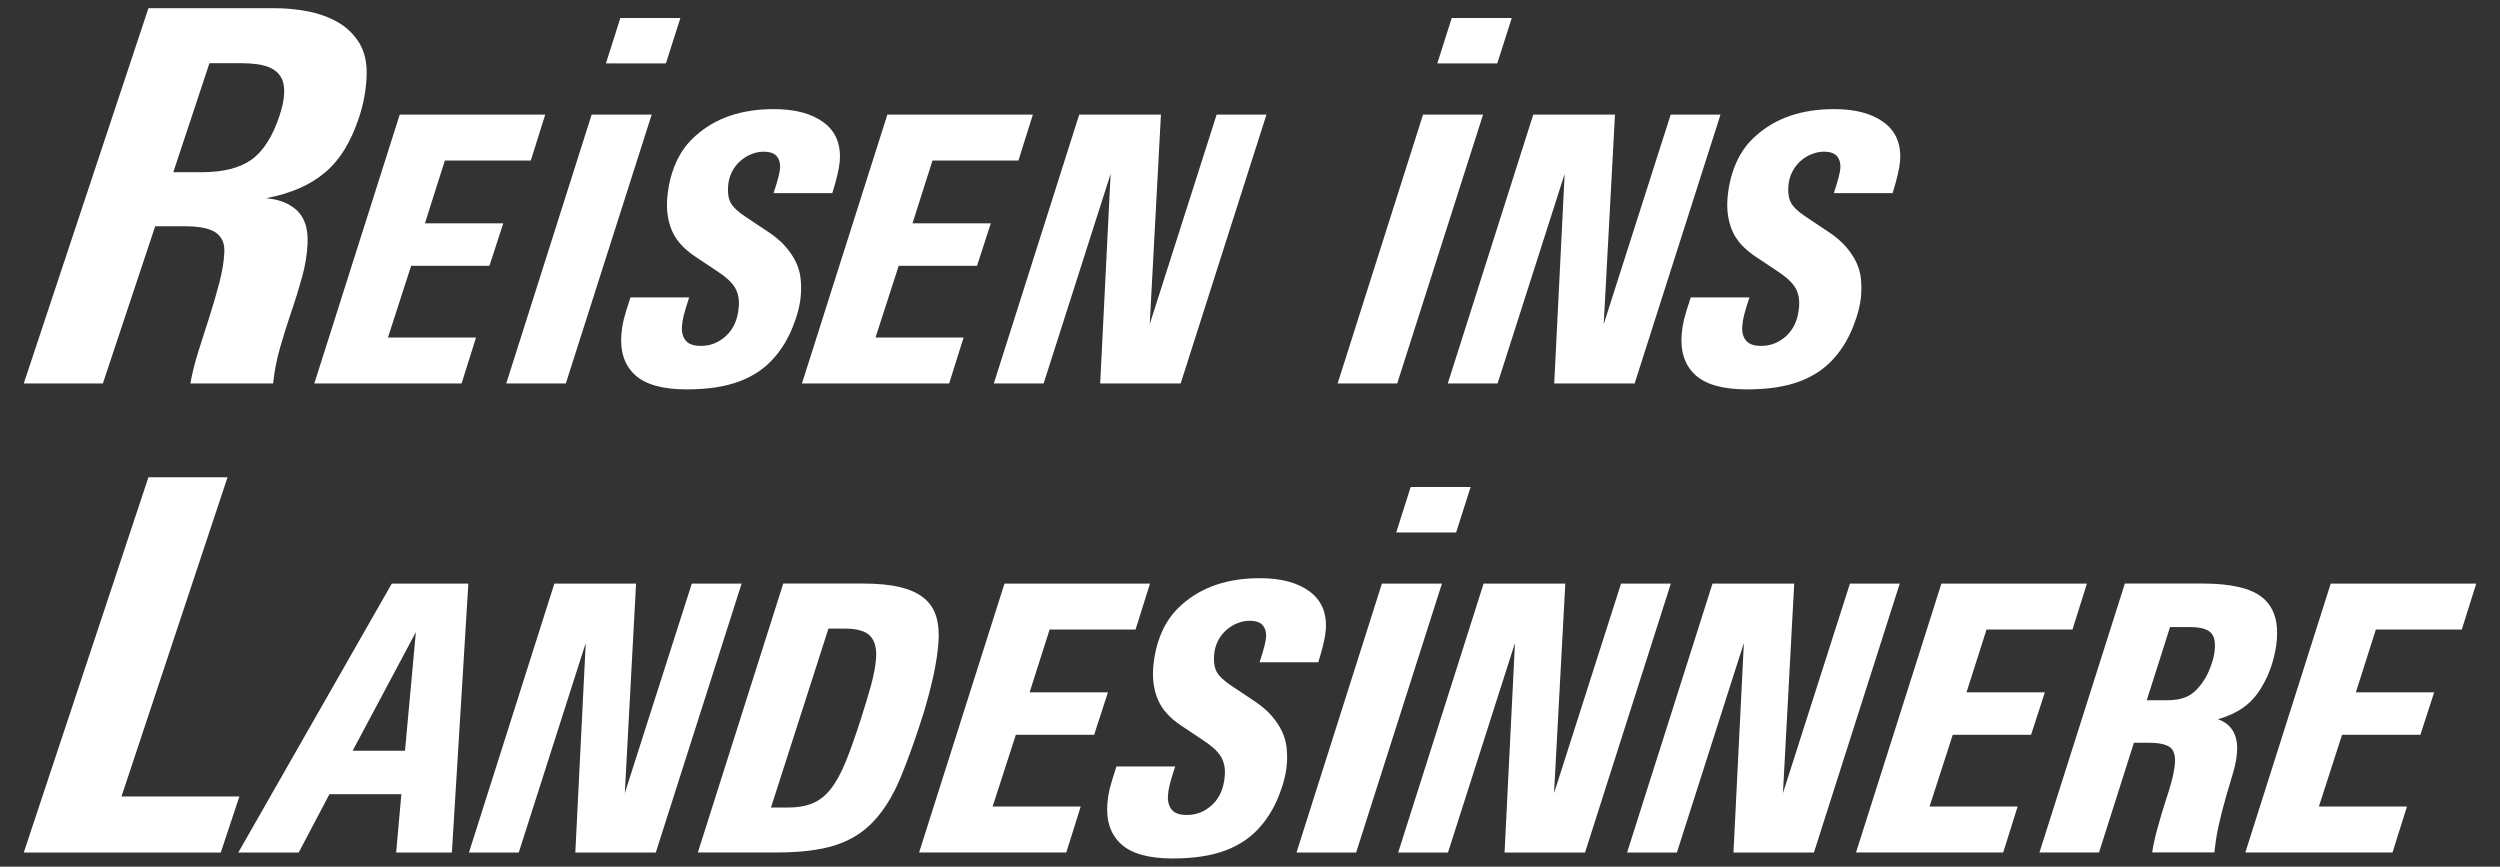
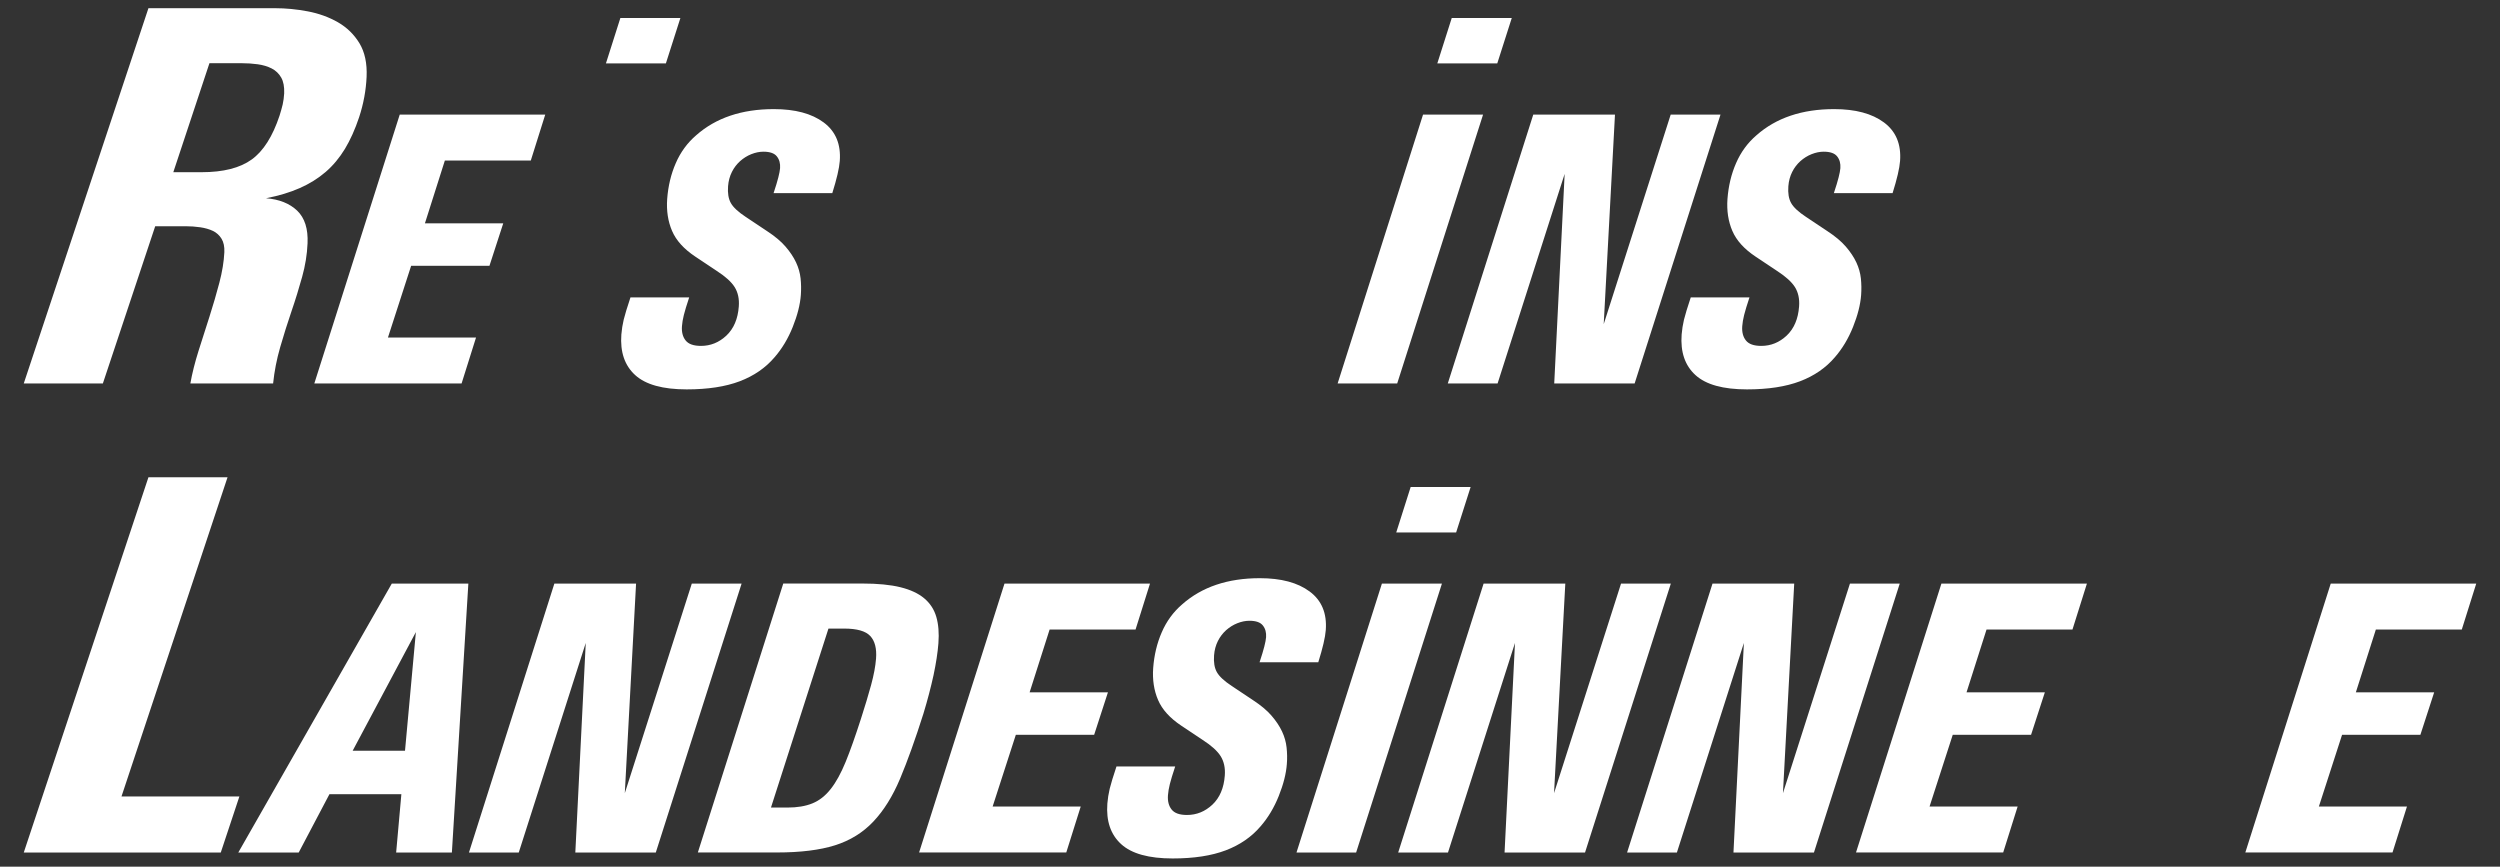
<svg xmlns="http://www.w3.org/2000/svg" version="1.1" id="Ebene_1" x="0px" y="0px" viewBox="0 0 3840 1331.2" style="enable-background:new 0 0 3840 1331.2;" xml:space="preserve">
  <rect x="0" y="0" width="3840" height="1331.2" fill="#333333" stroke="none" />
  <style type="text/css">
	.st0{fill:#FFFFFF;}
</style>
  <g>
    <g>
      <path class="st0" d="M482.8,589L614,176h223.5l-22.2,70.6h-132L652.7,343h120.3l-21.2,65.3H631.5l-35.6,110.1h135.3L709,589H482.8    z" />
-       <path class="st0" d="M777.6,589L908.8,176h92.2L869.1,589H777.6z" />
      <path class="st0" d="M1230.1,453.1c-1.1,14.7-5.2,31-12.4,49c-7.2,18-16.5,33.5-28,46.7c-13.8,16.2-31.6,28.5-53.4,36.8    c-21.8,8.3-49,12.5-81.6,12.5c-36.6,0-63-7.3-79.1-22c-16.1-14.7-23.2-35.4-21.2-62.3c0.6-7.6,1.8-15.2,3.6-22.8    c1.9-7.6,5.3-19,10.4-34.2h90.2c-3.9,11.7-6.6,20.6-8.2,27c-1.6,6.3-2.5,12-2.9,17.1c-0.7,9.1,1.2,16.5,5.6,22    c4.4,5.6,12.2,8.4,23.6,8.4c14.8,0,27.8-5.3,39.1-15.9c11.2-10.6,17.6-25.5,19-44.7c0.9-11.6-1.3-21.5-6.3-29.6    c-5.1-8.1-14.2-16.4-27.6-25l-33-22c-17.4-11.6-29.3-24.7-35.6-39.4c-6.3-14.6-8.8-31.1-7.5-49.2c1.5-19.7,5.8-38,13.2-54.9    c7.3-16.9,17.8-31.2,31.3-42.8c30.3-26.8,70.1-40.2,119.3-40.2c32.7,0,58.2,6.8,76.6,20.5c18.4,13.7,26.6,33.4,24.7,59.2    c-0.8,11.1-4.7,27.6-11.5,49.4h-90.2c3.4-10.2,5.8-18.3,7.3-24.2c1.5-5.9,2.4-10.6,2.7-14.2c0.5-7.2-1.1-13.2-4.9-18    c-3.8-4.9-10.7-7.3-20.7-7.3c-6.1,0-12.3,1.3-18.6,3.8c-6.3,2.5-12,6.1-17.1,10.6c-5.1,4.6-9.4,10.1-12.7,16.7    c-3.3,6.6-5.3,13.9-5.9,22c-0.8,10.6,0.6,19.2,4.3,25.8c3.7,6.6,11.3,13.7,22.9,21.3l33,22c11.6,7.6,21,15.4,28,23.5    c7,8.1,12.4,16.2,16.2,24.3c3.8,8.1,6.1,16.3,7,24.7C1230.6,436,1230.7,444.5,1230.1,453.1z" />
-       <path class="st0" d="M1231.8,589L1363,176h223.5l-22.2,70.6h-132l-30.7,96.4h120.3l-21.2,65.3h-120.3l-35.6,110.1h135.3    l-22.2,70.6H1231.8z" />
-       <path class="st0" d="M1689.9,589l16-321.9L1603,589h-76.5L1657.7,176h125.5L1766,497.9L1868.8,176h76.5L1813.5,589H1689.9z" />
      <path class="st0" d="M2054.6,589L2185.8,176h92.2L2146.1,589H2054.6z" />
      <path class="st0" d="M2387.3,589l16-321.9L2300.3,589h-76.5L2355.1,176h125.5l-17.3,321.9L2566.2,176h76.5L2510.8,589H2387.3z" />
      <path class="st0" d="M2858.7,453.1c-1.1,14.7-5.2,31-12.4,49c-7.2,18-16.5,33.5-28,46.7c-13.8,16.2-31.6,28.5-53.4,36.8    c-21.8,8.3-49,12.5-81.6,12.5c-36.6,0-63-7.3-79.1-22c-16.1-14.7-23.2-35.4-21.2-62.3c0.6-7.6,1.8-15.2,3.6-22.8    c1.9-7.6,5.3-19,10.4-34.2h90.2c-3.9,11.7-6.6,20.6-8.2,27c-1.6,6.3-2.5,12-2.9,17.1c-0.7,9.1,1.2,16.5,5.6,22    c4.4,5.6,12.2,8.4,23.6,8.4c14.8,0,27.8-5.3,39.1-15.9c11.2-10.6,17.6-25.5,19-44.7c0.9-11.6-1.3-21.5-6.3-29.6    c-5.1-8.1-14.3-16.4-27.6-25l-33-22c-17.4-11.6-29.3-24.7-35.6-39.4c-6.3-14.6-8.8-31.1-7.5-49.2c1.5-19.7,5.8-38,13.2-54.9    c7.3-16.9,17.8-31.2,31.3-42.8c30.3-26.8,70.1-40.2,119.3-40.2c32.7,0,58.2,6.8,76.6,20.5c18.4,13.7,26.6,33.4,24.7,59.2    c-0.8,11.1-4.7,27.6-11.5,49.4h-90.2c3.4-10.2,5.8-18.3,7.3-24.2c1.5-5.9,2.4-10.6,2.7-14.2c0.5-7.2-1.1-13.2-4.9-18    c-3.8-4.9-10.7-7.3-20.7-7.3c-6.1,0-12.3,1.3-18.6,3.8c-6.3,2.5-12,6.1-17.1,10.6c-5.1,4.6-9.4,10.1-12.7,16.7    c-3.3,6.6-5.3,13.9-5.9,22c-0.8,10.6,0.6,19.2,4.3,25.8c3.7,6.6,11.3,13.7,22.9,21.3l33,22c11.6,7.6,21,15.4,28,23.5    c7,8.1,12.4,16.2,16.2,24.3c3.8,8.1,6.1,16.3,7,24.7C2859.2,436,2859.3,444.5,2858.7,453.1z" />
      <g>
        <polygon class="st0" points="1022.8,97.4 1045.1,27.6 952.9,27.6 930.7,97.4    " />
      </g>
      <g>
        <polygon class="st0" points="2299.8,97.4 2322.1,27.6 2229.9,27.6 2207.7,97.4    " />
      </g>
      <g>
        <polygon class="st0" points="2236.6,817.9 2258.9,748 2166.8,748 2144.6,817.9    " />
      </g>
    </g>
    <g>
      <path class="st0" d="M616.5,1219.9H506l-47.2,89.6h-92.8l235.8-413.1h117.6l-25.3,413.1h-85.6L616.5,1219.9z M541.7,1153.1h80.4    l16.7-182.2L541.7,1153.1z" />
      <path class="st0" d="M883.7,1309.5l16-321.9l-102.9,321.9h-76.5l131.2-413.1H977l-17.3,321.9l102.9-321.9h76.5l-131.8,413.1H883.7    z" />
      <path class="st0" d="M1418.4,1096.1c-12.5,39.5-24.5,72.8-35.8,99.8c-11.4,27.1-25.1,49.1-41.2,66.1c-16.1,17-35.7,29.1-58.9,36.4    c-23.2,7.3-52.9,11-89,11h-121.6l131.2-413.1h121.6c23.5,0,43,1.9,58.4,5.7c15.4,3.8,27.6,9.5,36.6,17.1    c9,7.6,15.2,17.1,18.5,28.5c3.3,11.4,4.4,24.9,3.2,40.6c-1.1,14.2-3.6,30.5-7.5,49C1429.8,1055.7,1424.7,1075.4,1418.4,1096.1z     M1322.4,1104.1c6.2-19.2,11.4-36.5,15.6-51.9c4.2-15.4,6.7-28.9,7.6-40.5c1.2-15.6-1.8-27.2-8.9-34.8s-20.4-11.4-40-11.4h-24.2    l-88.3,274.9h25.5c14.8,0,27.5-2.1,38.1-6.4c10.6-4.3,19.9-11.6,28.1-22c8.2-10.3,15.8-24.2,23-41.7    C1306,1152.9,1313.8,1130.8,1322.4,1104.1z" />
      <path class="st0" d="M1411.7,1309.5l131.2-413.1h223.5l-22.2,70.6h-132l-30.7,96.4h120.3l-21.2,65.3h-120.3l-35.6,110.1h135.3    l-22.2,70.6H1411.7z" />
      <path class="st0" d="M1976.6,1173.6c-1.1,14.7-5.2,31-12.4,49c-7.2,18-16.5,33.5-28,46.7c-13.8,16.2-31.6,28.5-53.4,36.8    c-21.8,8.3-49,12.5-81.6,12.5c-36.6,0-63-7.3-79.1-22c-16.1-14.7-23.2-35.4-21.2-62.3c0.6-7.6,1.8-15.2,3.6-22.8    c1.9-7.6,5.3-19,10.4-34.2h90.2c-3.9,11.7-6.6,20.6-8.2,27c-1.6,6.3-2.5,12-2.9,17.1c-0.7,9.1,1.2,16.5,5.6,22    c4.4,5.6,12.2,8.4,23.6,8.4c14.8,0,27.8-5.3,39.1-15.9c11.2-10.6,17.6-25.5,19-44.7c0.9-11.6-1.3-21.5-6.3-29.6    c-5.1-8.1-14.2-16.4-27.6-25l-33-22c-17.4-11.6-29.3-24.7-35.6-39.4c-6.3-14.6-8.8-31.1-7.5-49.2c1.5-19.7,5.8-38,13.2-54.9    c7.3-16.9,17.8-31.2,31.3-42.8c30.3-26.8,70.1-40.2,119.3-40.2c32.7,0,58.2,6.8,76.6,20.5c18.4,13.7,26.6,33.4,24.7,59.2    c-0.8,11.1-4.7,27.6-11.5,49.4h-90.2c3.4-10.2,5.8-18.3,7.3-24.2c1.5-5.9,2.4-10.6,2.7-14.2c0.5-7.2-1.1-13.2-4.9-18    c-3.8-4.9-10.7-7.3-20.7-7.3c-6.1,0-12.3,1.3-18.6,3.8c-6.3,2.5-12,6.1-17.1,10.6c-5.1,4.6-9.4,10.1-12.7,16.7    c-3.3,6.6-5.3,13.9-5.9,22c-0.8,10.6,0.6,19.2,4.3,25.8c3.7,6.6,11.3,13.7,22.9,21.3l33,22c11.6,7.6,21,15.4,28,23.5    c7,8.1,12.4,16.2,16.2,24.3c3.8,8.1,6.1,16.3,7,24.7C1977.1,1156.5,1977.3,1165,1976.6,1173.6z" />
      <path class="st0" d="M1991.4,1309.5l131.2-413.1h92.2l-131.8,413.1H1991.4z" />
      <path class="st0" d="M2311,1309.5l16-321.9l-102.9,321.9h-76.5l131.2-413.1h125.5l-17.3,321.9l102.9-321.9h76.5l-131.8,413.1H2311    z" />
      <path class="st0" d="M2662.6,1309.5l16-321.9l-102.9,321.9h-76.5l131.2-413.1h125.5l-17.3,321.9l102.9-321.9h76.5l-131.8,413.1    H2662.6z" />
      <path class="st0" d="M2850.8,1309.5L2982,896.4h223.5l-22.2,70.6h-132l-30.7,96.4h120.3l-21.2,65.3h-120.3l-35.6,110.1h135.3    l-22.2,70.6H2850.8z" />
-       <path class="st0" d="M3305.7,1309.5c1.7-11.6,4.7-24.8,8.8-39.5c4.1-14.7,7.9-27.3,11.3-38c4.5-13.2,7.9-24.5,10.4-34.2    c2.4-9.6,3.9-18,4.5-25.1c0.9-12.7-1.8-21.1-8.2-25.4c-6.4-4.3-17.5-6.5-33.2-6.5h-21.6l-53.6,168.6h-91.5l131.2-413.1h118.9    c43.6,0,74.1,7,91.6,20.9c17.5,14,25.2,35.4,23,64.3c-0.9,12.2-3.4,24.9-7.4,38c-4,13.2-9.8,25.9-17.3,38    c-7.5,12.2-16.6,22.1-27.5,29.7c-10.9,7.6-23.7,13.4-38.4,17.5c21.5,7.6,31.3,24.8,29.3,51.5c-0.7,9.1-2.5,18.6-5.3,28.4    c-2.9,9.9-6.7,22.6-11.3,38.3c-4.1,14.1-7.7,28.2-10.9,42.1c-3.2,13.9-5.6,28.7-7.2,44.3H3305.7z M3387.6,1041.2    c3.5-6.1,6.6-13.2,9.4-21.4c2.8-8.2,4.5-16.1,5-23.7c0.9-12.2-1.6-20.8-7.6-25.6c-6-4.8-16.1-7.3-30.5-7.3h-30.7l-35.8,112.4h29.4    c16.6,0,29.1-2.8,37.5-8.4C3372.9,1061.6,3380.6,1052.9,3387.6,1041.2z" />
      <path class="st0" d="M3448.8,1309.5L3580,896.4h223.5l-22.2,70.6h-132l-30.7,96.4h120.3l-21.2,65.3h-120.3l-35.6,110.1h135.3    l-22.2,70.6H3448.8z" />
    </g>
    <g>
      <path class="st0" d="M563.1,117.9c-0.9,20.7-4.7,41.5-11.5,62.2c-6.2,18.6-13.5,34.8-21.8,48.6c-8.4,13.8-18.3,25.7-29.7,35.5    c-11.4,9.8-24.7,18.1-39.7,24.7c-15.1,6.7-32.3,11.8-51.8,15.6c20.3,1.6,36.3,8,47.9,19.1c11.6,11.2,16.9,27.9,15.9,50.2    c-0.7,17-3.5,34.2-8.3,51.4c-4.8,17.3-10.2,35-16.4,53c-6.2,18.1-11.9,36.4-17.3,55c-5.4,18.6-9,37.2-10.9,55.8H292.4    c2.8-15.9,7.1-32.7,12.6-50.2c5.6-17.5,11.2-35.1,16.8-52.6c5.6-17.5,10.6-34.8,15.1-51.8c4.5-17,7-32.7,7.7-47    c0.4-8.5-1.1-15.4-4.3-20.7c-3.3-5.3-7.6-9.3-13.2-12c-5.5-2.6-12-4.5-19.5-5.6c-7.5-1.1-15-1.6-22.5-1.6h-46.7L158,589H36.5    L228,12.6h194.8c16.1,0,32.6,1.6,49.7,4.8c17,3.2,32.5,8.8,46.4,16.7c13.9,8,24.9,18.7,33.2,32.3C560.3,80,564,97.2,563.1,117.9z     M436.5,143.4c0.4-10.1-1.1-18.2-4.6-24.3c-3.5-6.1-8.4-10.8-14.7-14c-6.3-3.2-13.5-5.3-21.5-6.4c-8-1.1-16-1.6-24.1-1.6h-49.9    l-55.5,167.4h43.5c33.3,0,58.9-6.5,76.9-19.5c18-13,32.2-35.5,42.8-67.4c1.9-5.8,3.4-11.6,4.8-17.1    C435.4,155,436.2,149.2,436.5,143.4z" />
    </g>
    <g>
      <path class="st0" d="M339.1,1309.5H36.5L228,733.1h121.5l-162.9,490.3h181.1L339.1,1309.5z" />
    </g>
  </g>
</svg>